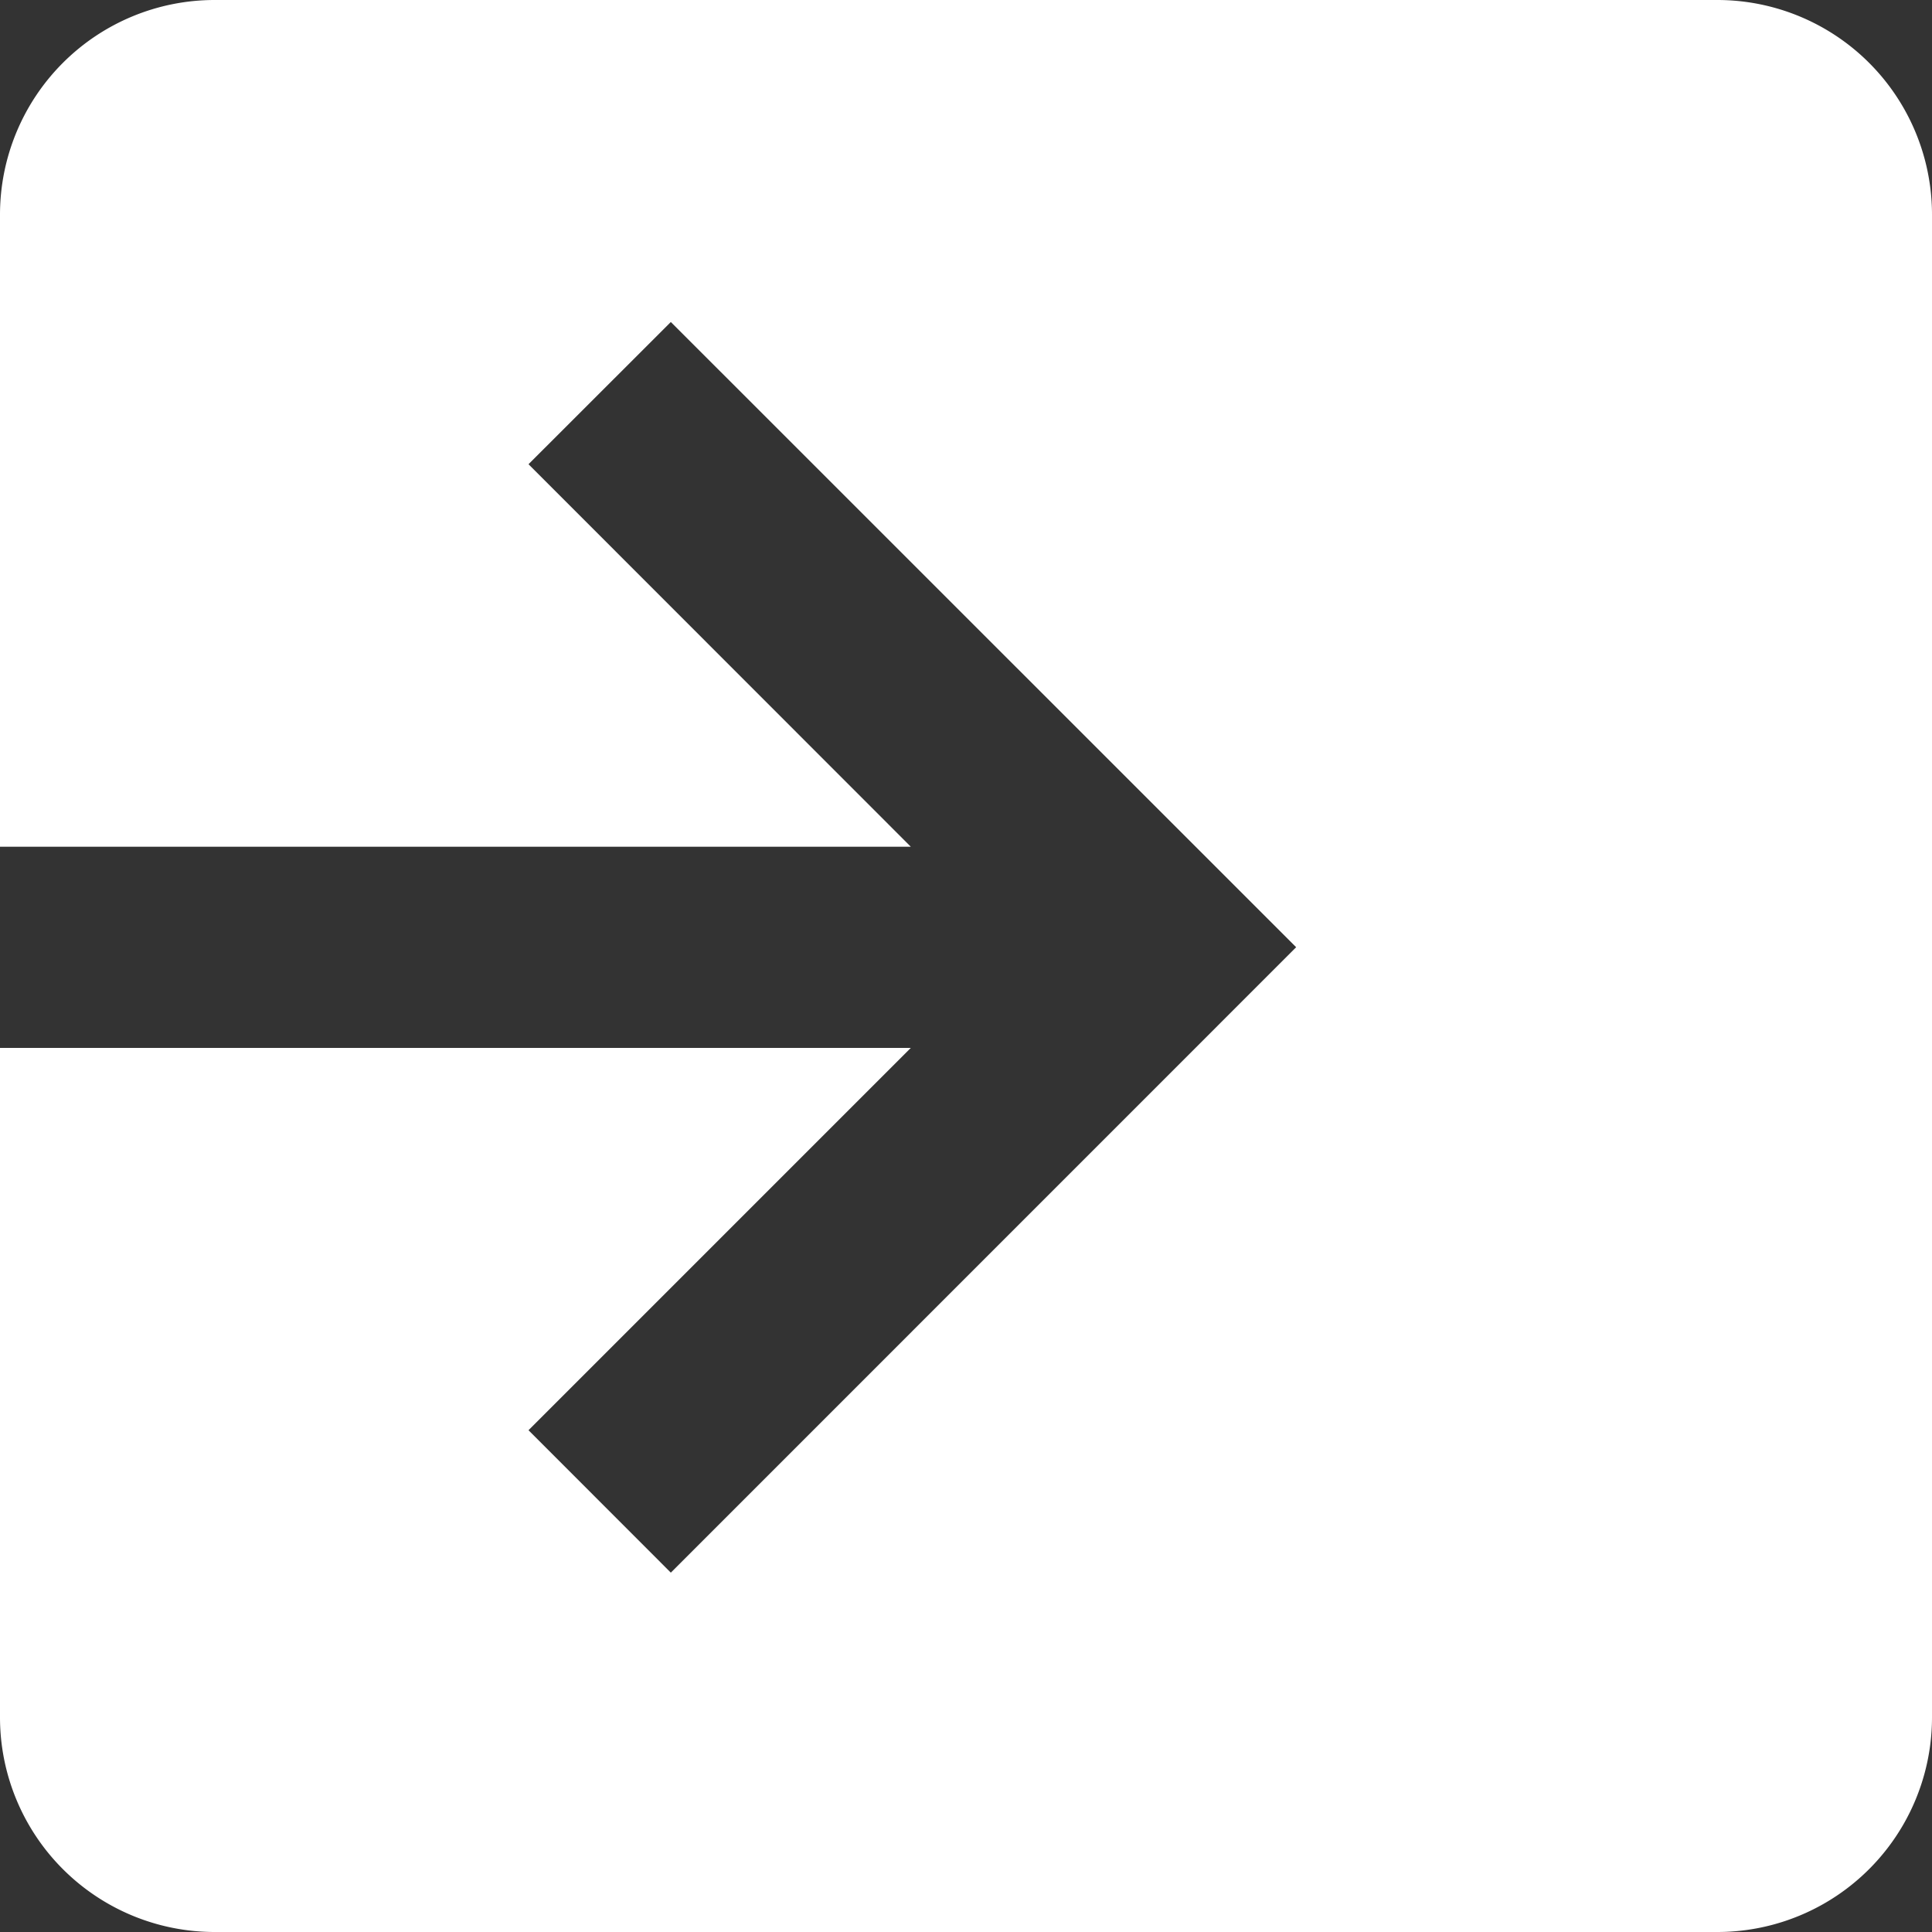
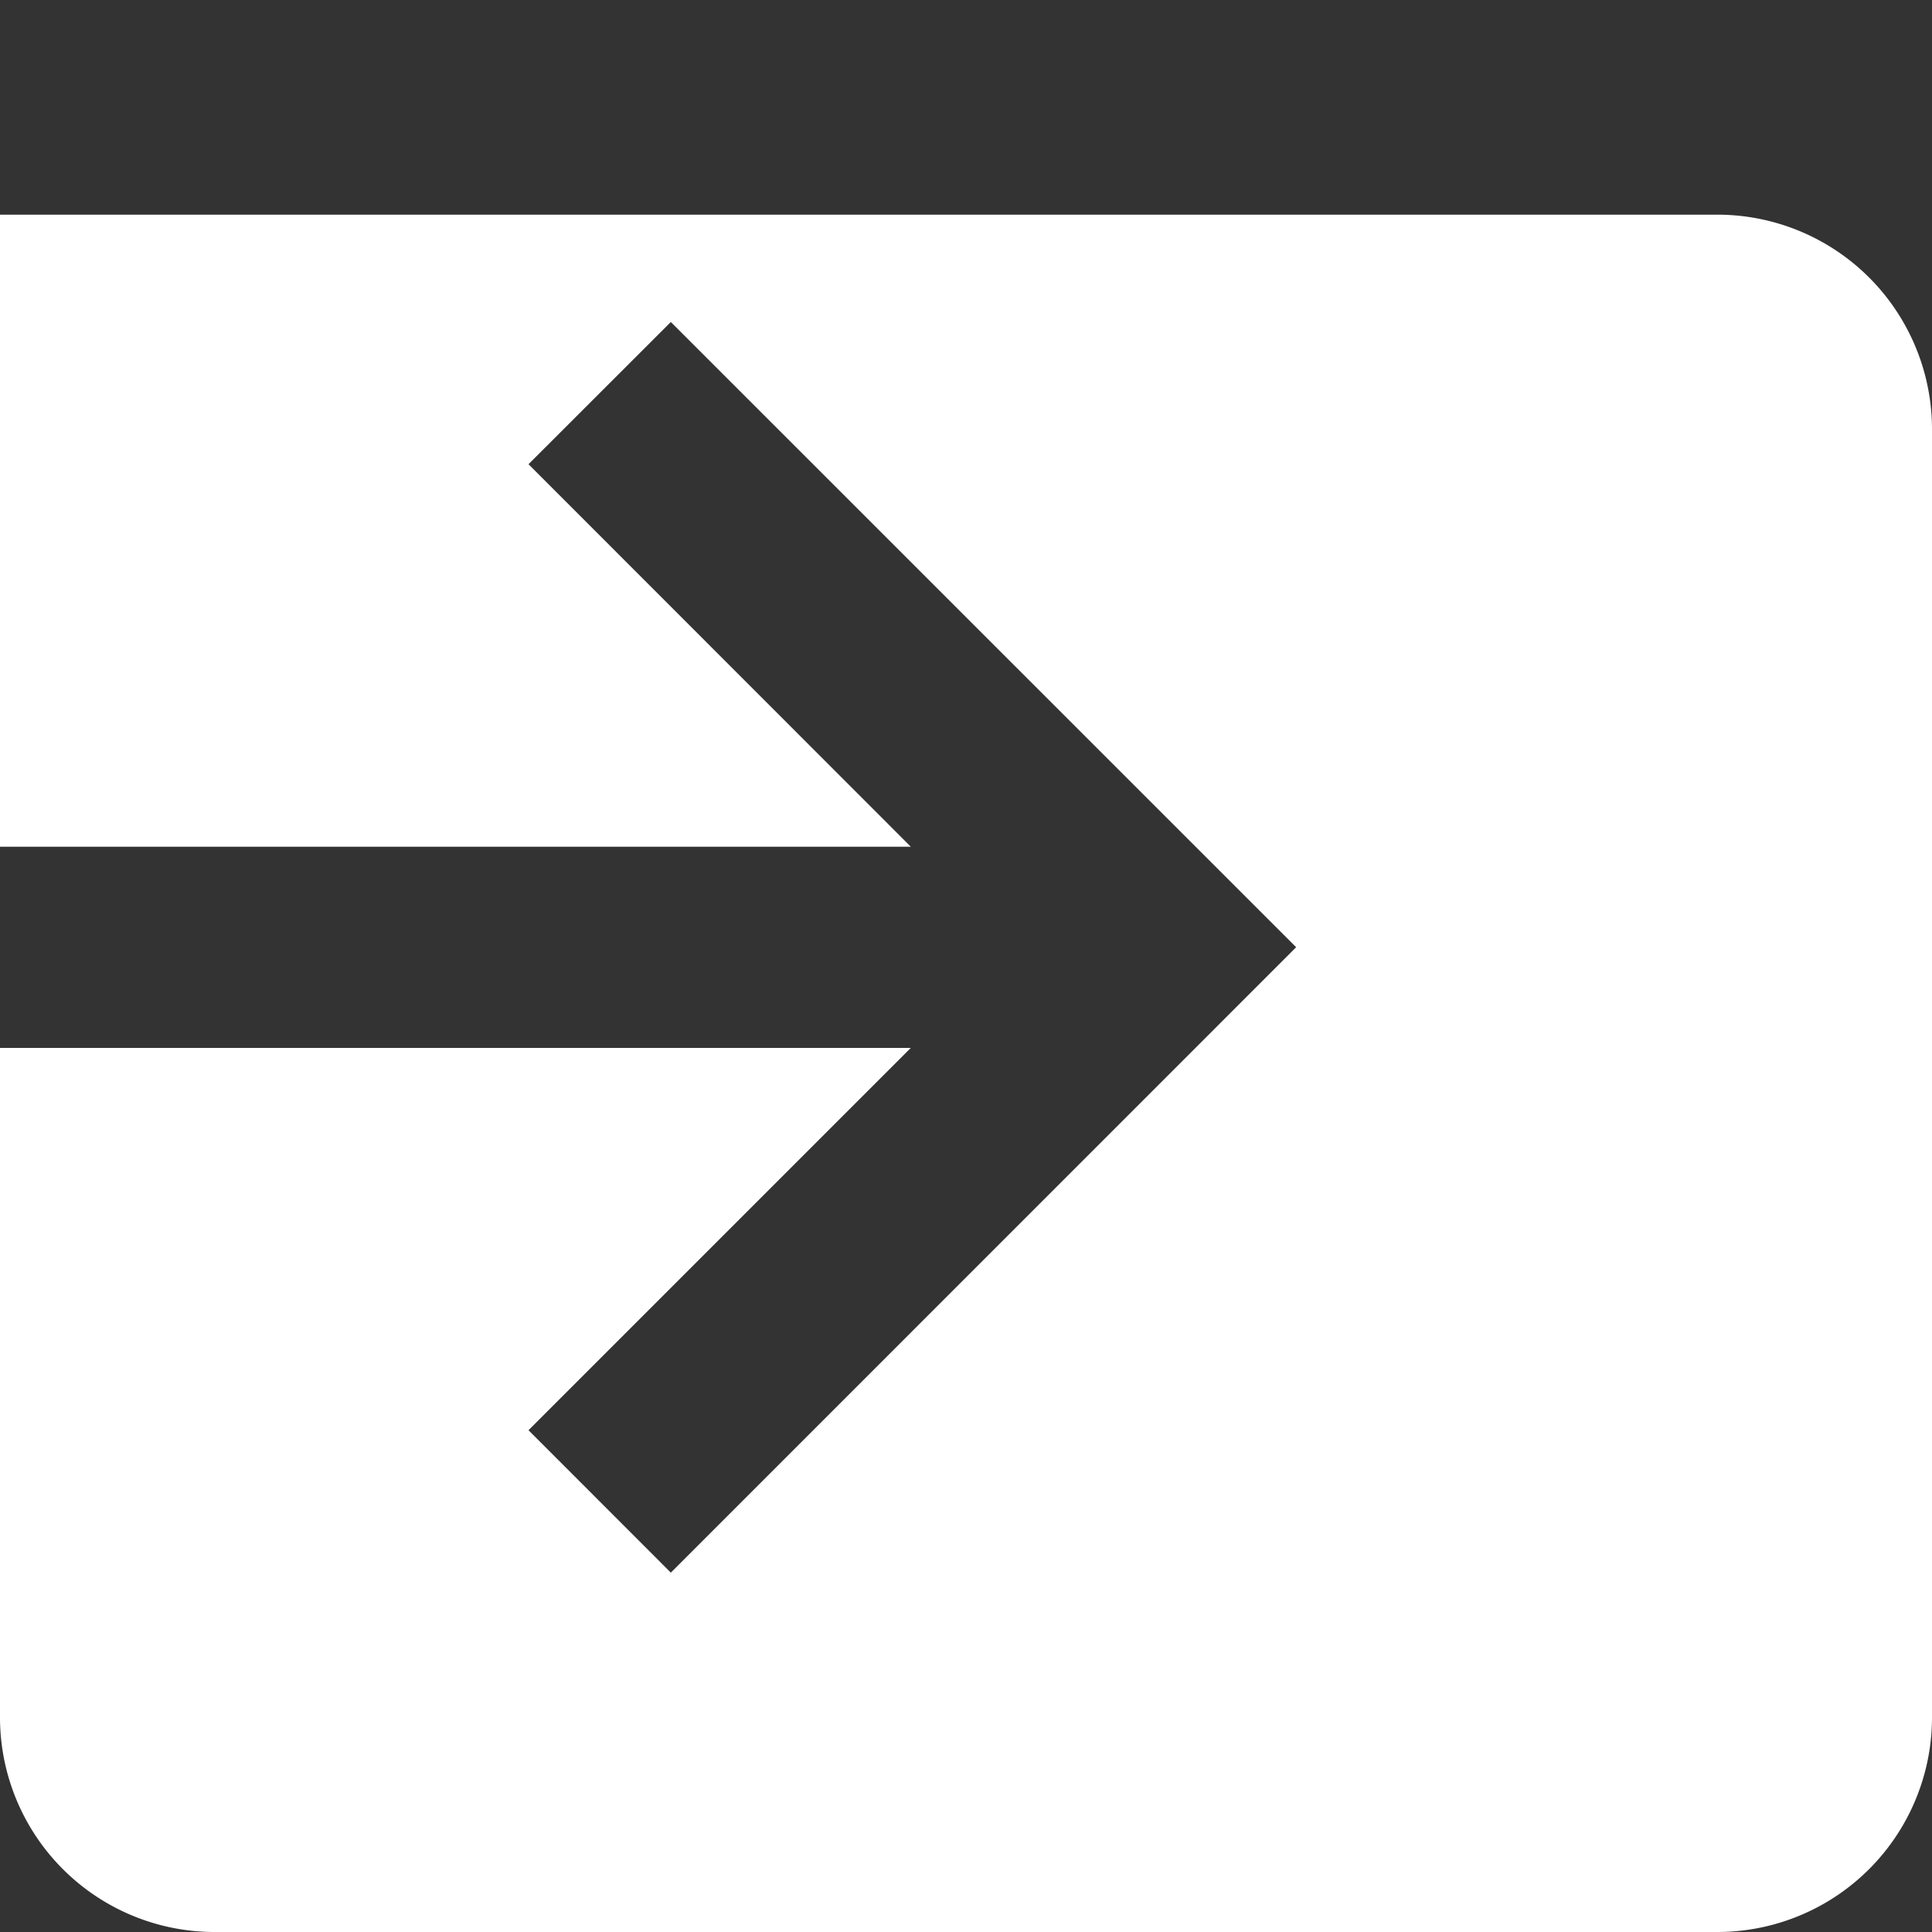
<svg xmlns="http://www.w3.org/2000/svg" width="18" height="18" viewBox="0 0 18 18">
  <rect x="0" y="0" width="18" height="18" fill="#333333" stroke="none" />
-   <path id="Subtraction_1" data-name="Subtraction 1" d="M16,18H2a2,2,0,0,1-2-2V9.763H8.486L4.924,13.325,6.25,14.652l5.826-5.827L6.25,3,4.924,4.325,8.486,7.889H0V2A2,2,0,0,1,2,0H16a2,2,0,0,1,2,2V16A2,2,0,0,1,16,18Z" fill="#fff" />
+   <path id="Subtraction_1" data-name="Subtraction 1" d="M16,18H2a2,2,0,0,1-2-2V9.763H8.486L4.924,13.325,6.25,14.652l5.826-5.827L6.25,3,4.924,4.325,8.486,7.889H0V2H16a2,2,0,0,1,2,2V16A2,2,0,0,1,16,18Z" fill="#fff" />
</svg>